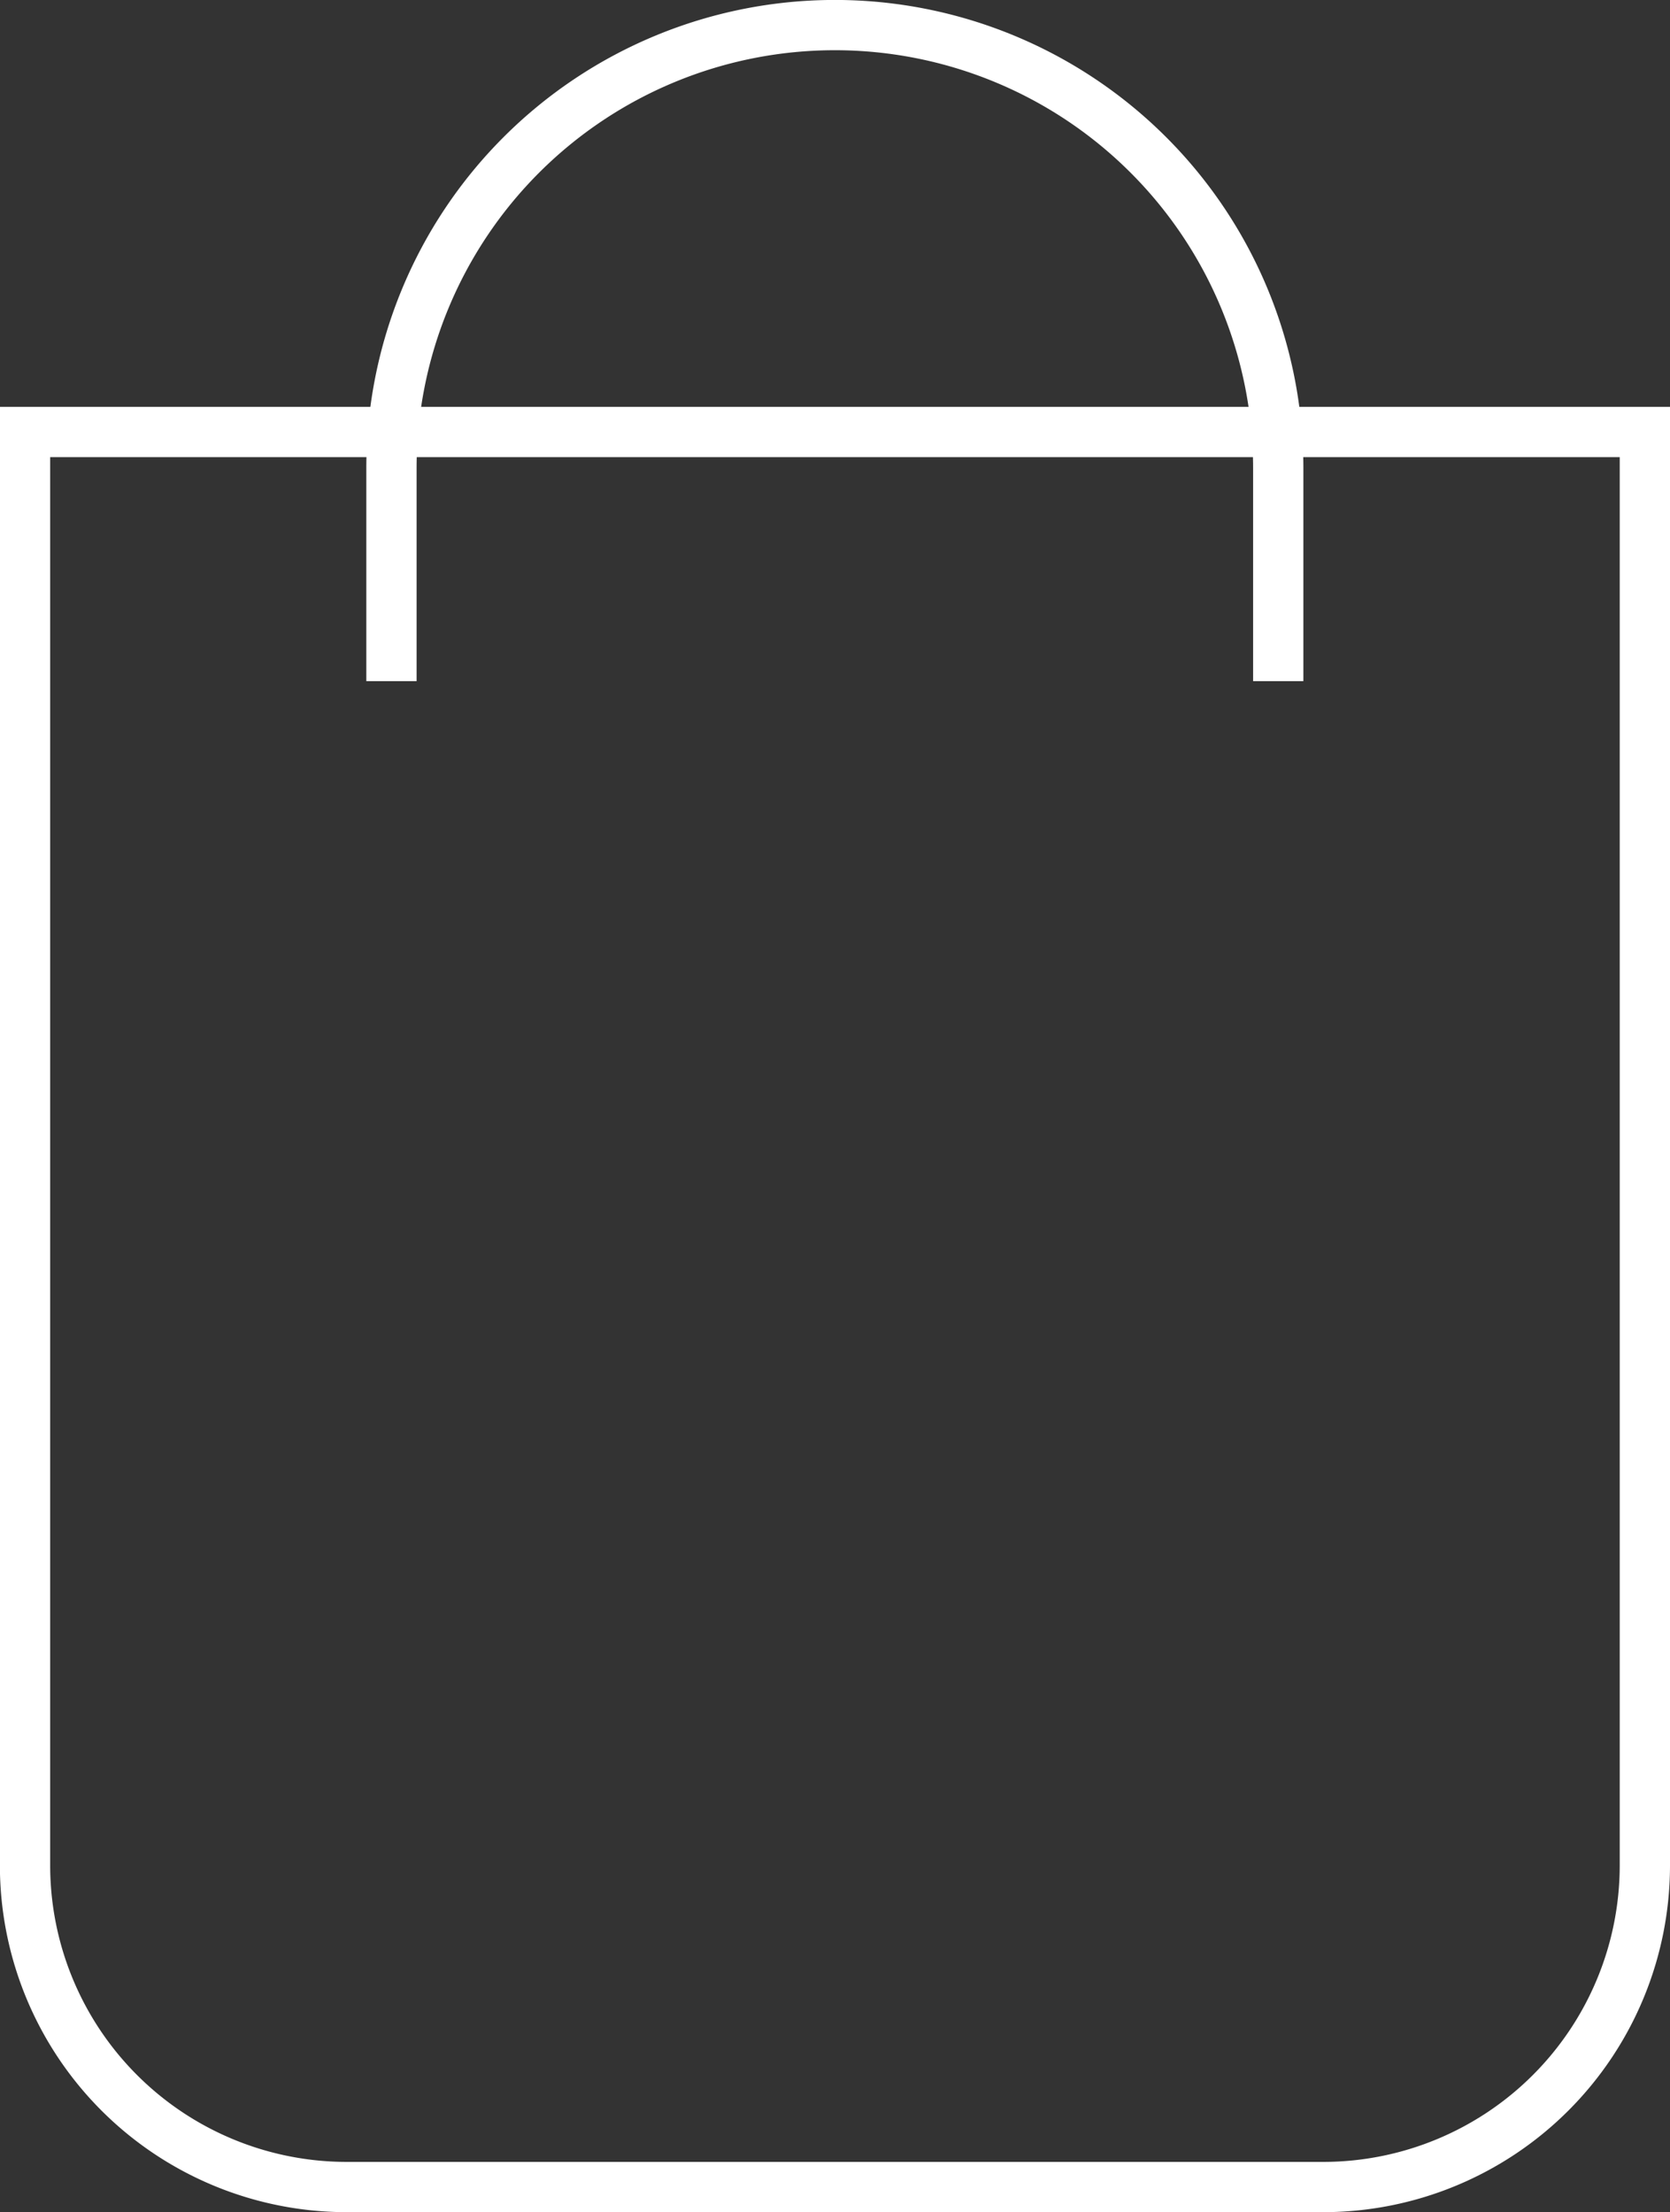
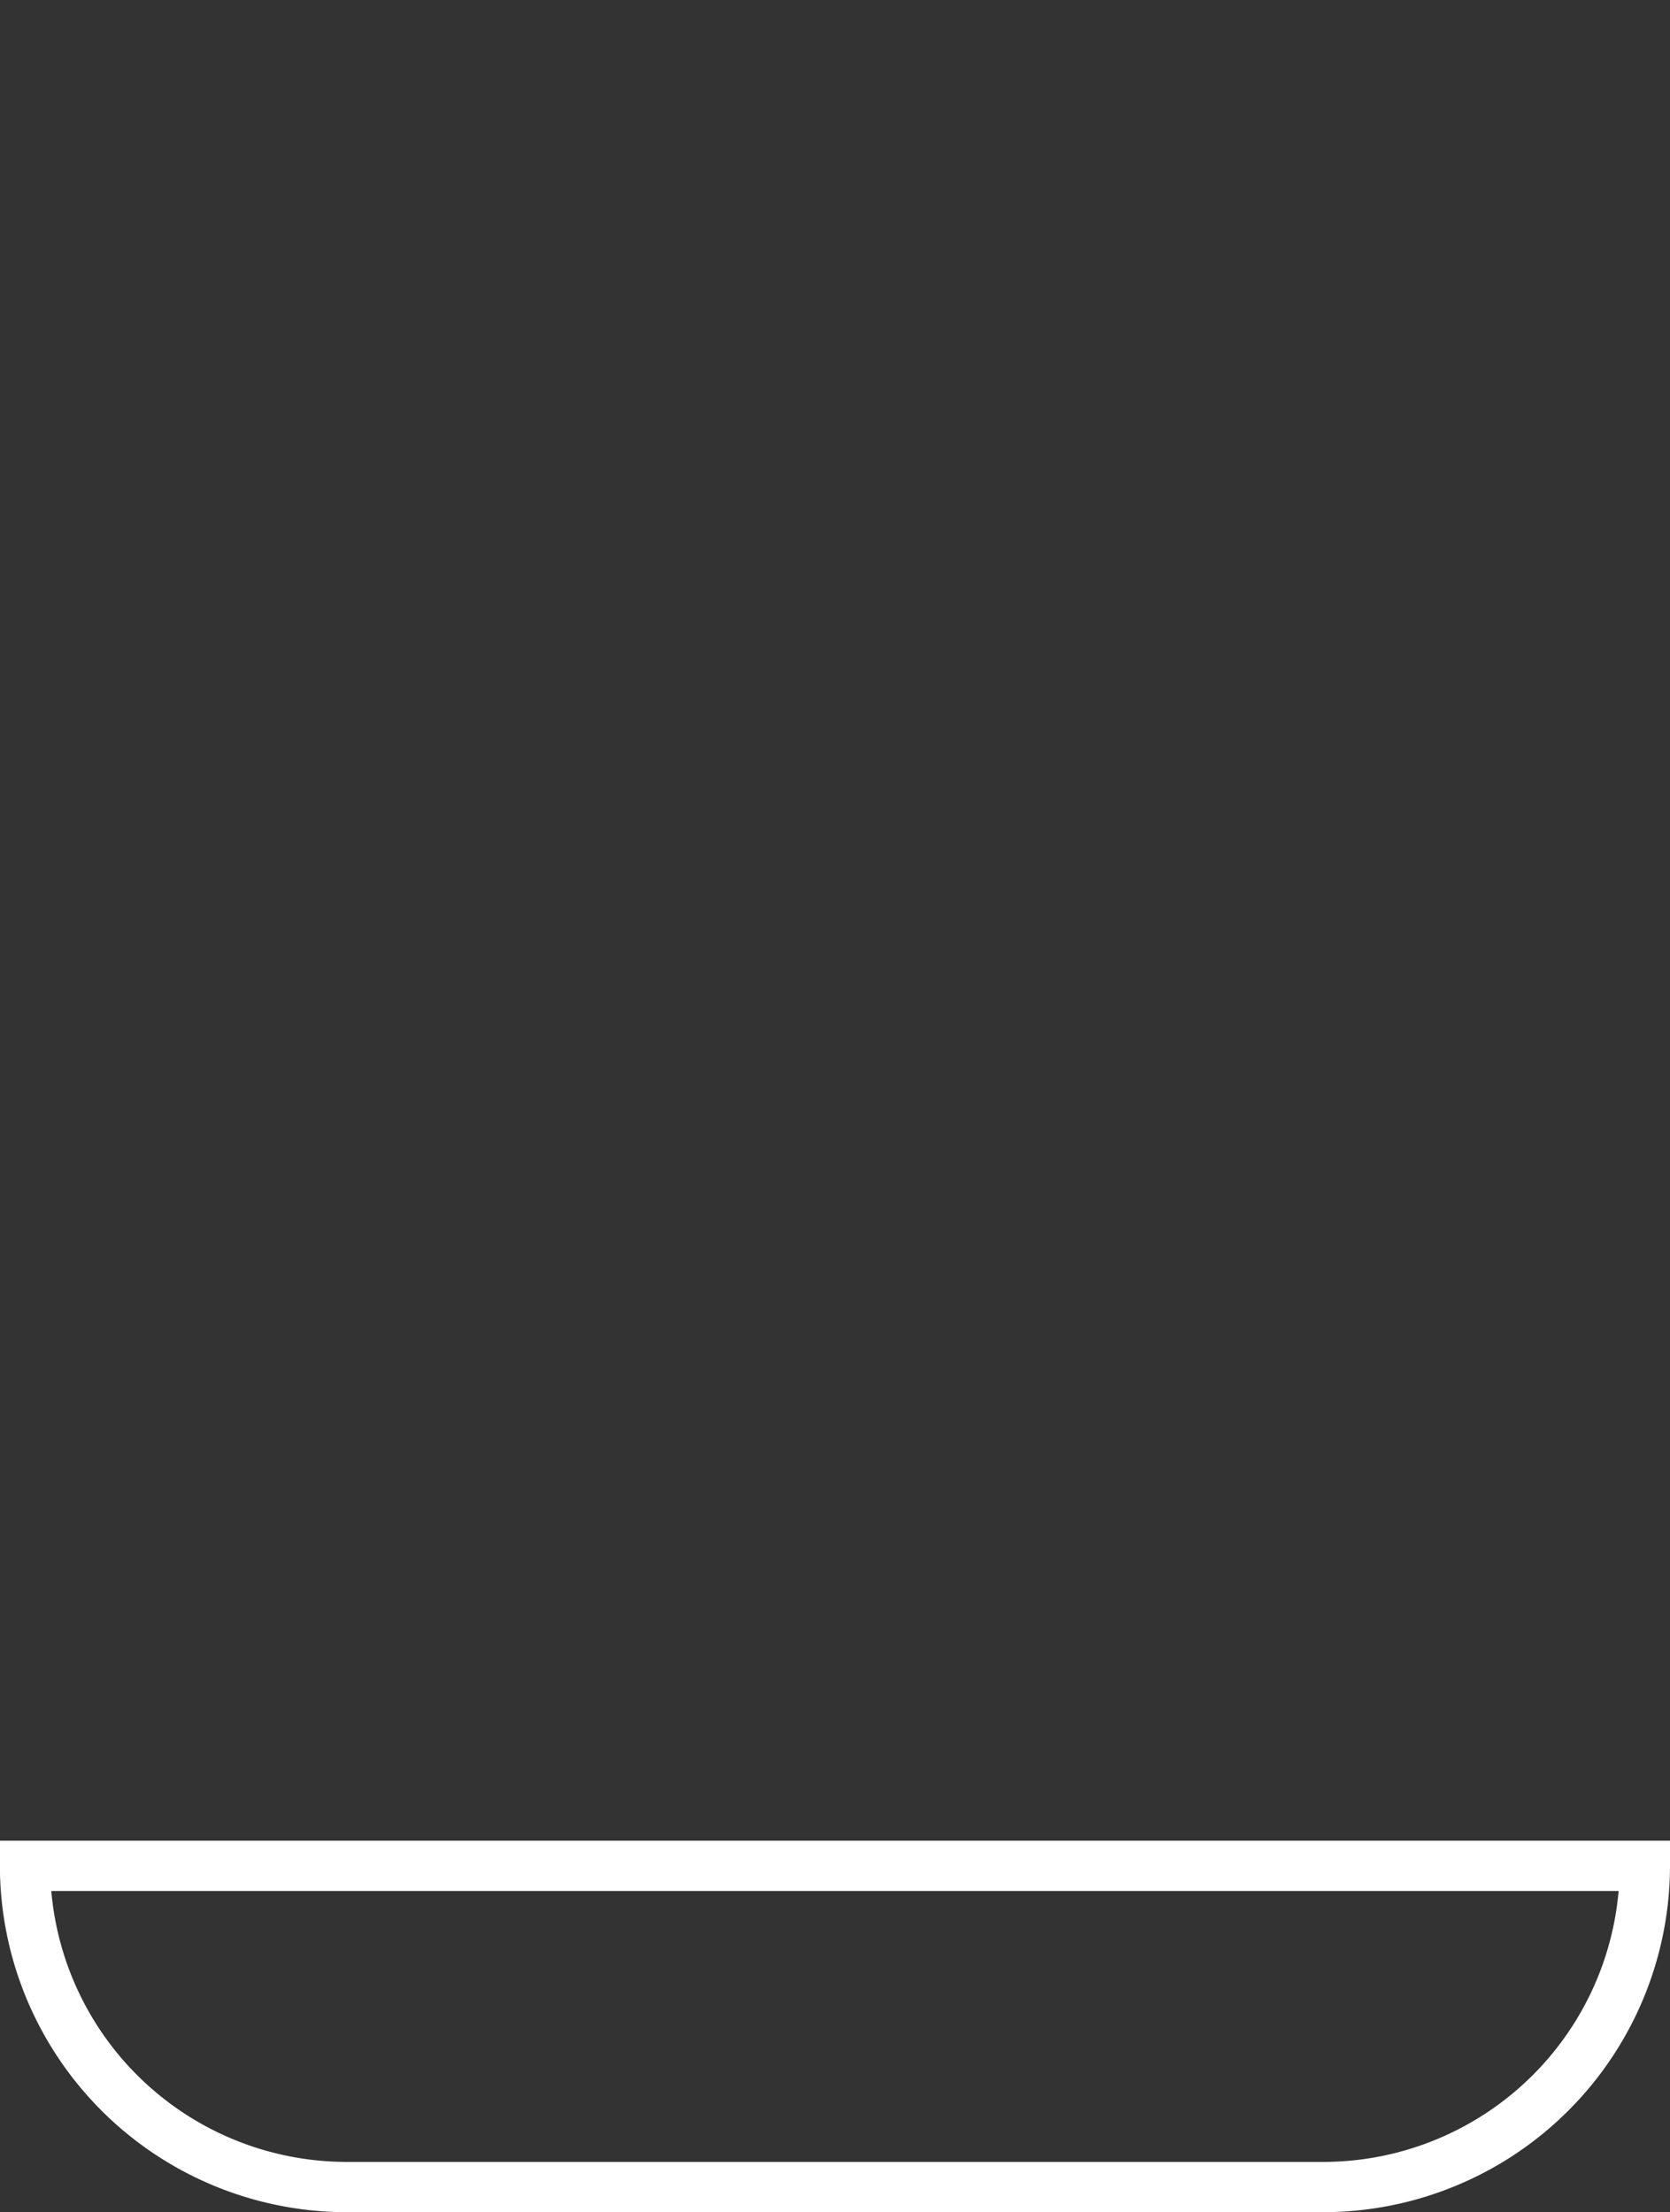
<svg xmlns="http://www.w3.org/2000/svg" width="16.608" height="22.004" viewBox="0 0 16.608 22.004">
  <rect x="0" y="0" width="16.608" height="22.004" fill="#333333" stroke="none" />
  <g id="cart" transform="translate(-1623.59 -87.672)">
-     <path id="Path_24" data-name="Path 24" d="M175.625,38.322h-9.719a3.2,3.2,0,0,1-3.195-3.195V20.865H178.82V35.128A3.2,3.2,0,0,1,175.625,38.322Z" transform="translate(1461.128 71.104)" fill="none" stroke="#fff" stroke-width="0.5" />
-     <path id="Path_25" data-name="Path 25" d="M180.6,7.524V5.408a4.409,4.409,0,1,1,8.819,0V7.524" transform="translate(1446.883 86.923)" fill="none" stroke="#fff" stroke-width="0.5" />
+     <path id="Path_24" data-name="Path 24" d="M175.625,38.322h-9.719a3.2,3.2,0,0,1-3.195-3.195H178.82V35.128A3.2,3.2,0,0,1,175.625,38.322Z" transform="translate(1461.128 71.104)" fill="none" stroke="#fff" stroke-width="0.5" />
  </g>
</svg>